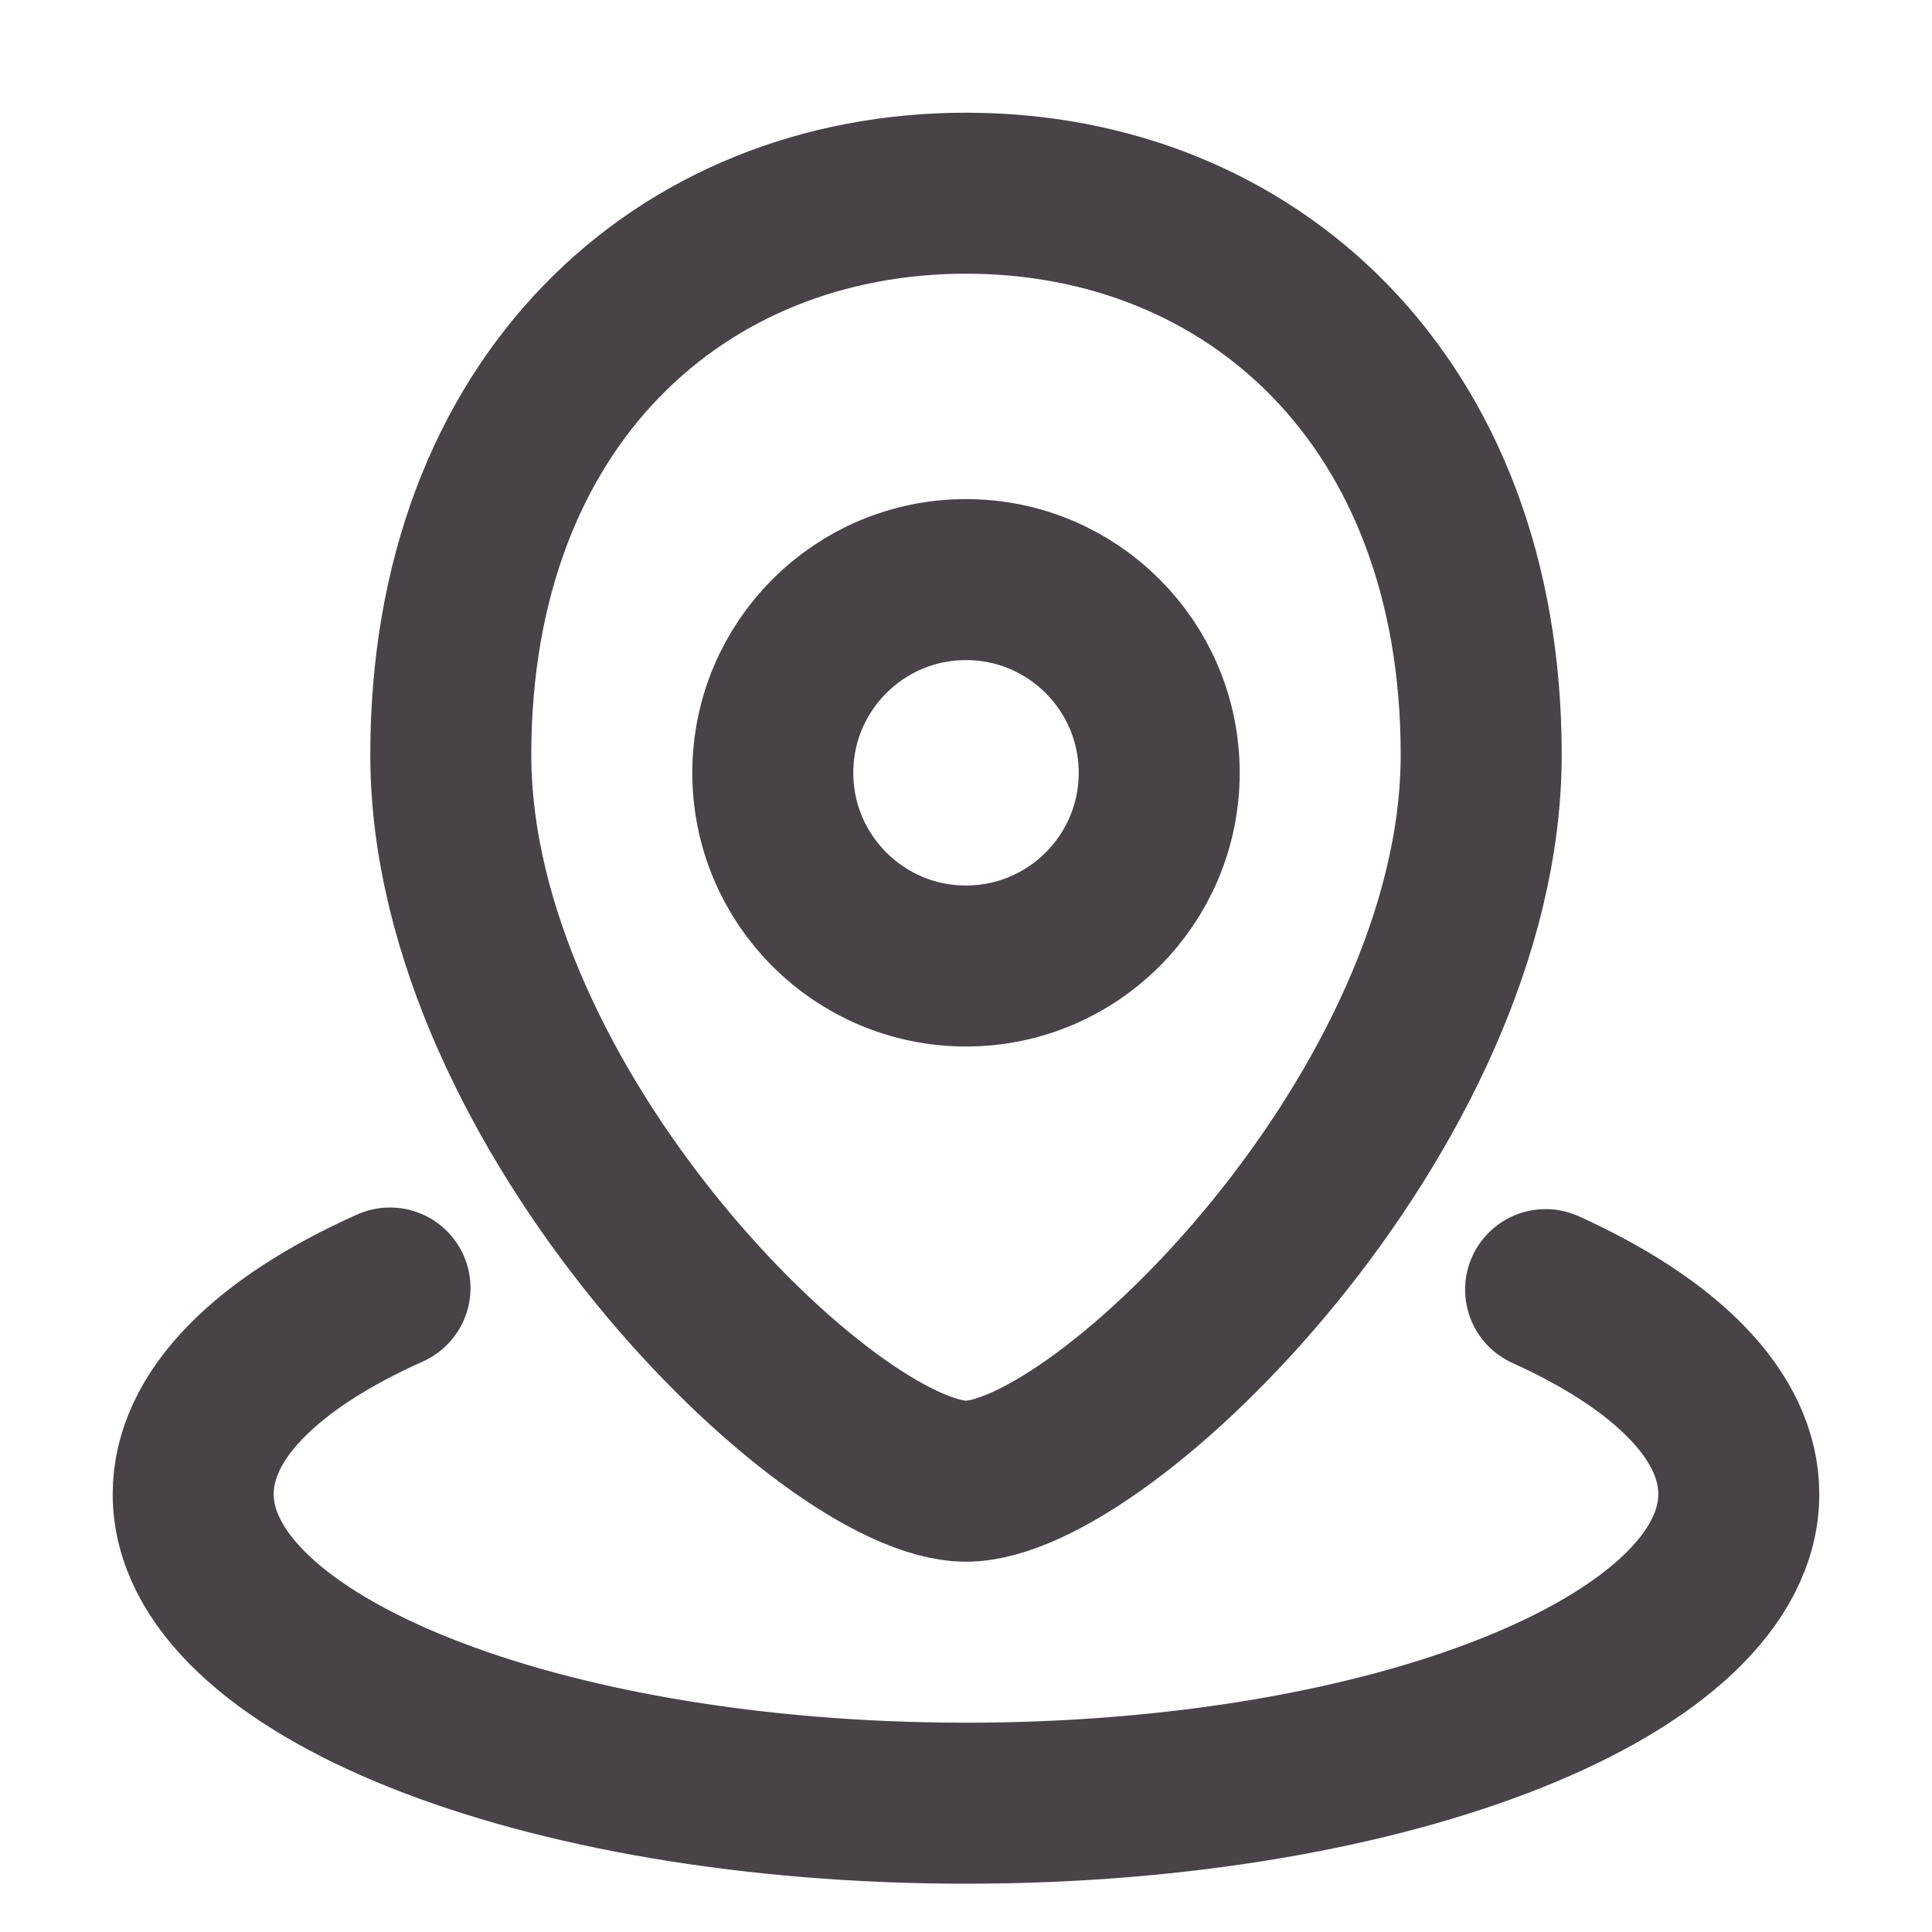
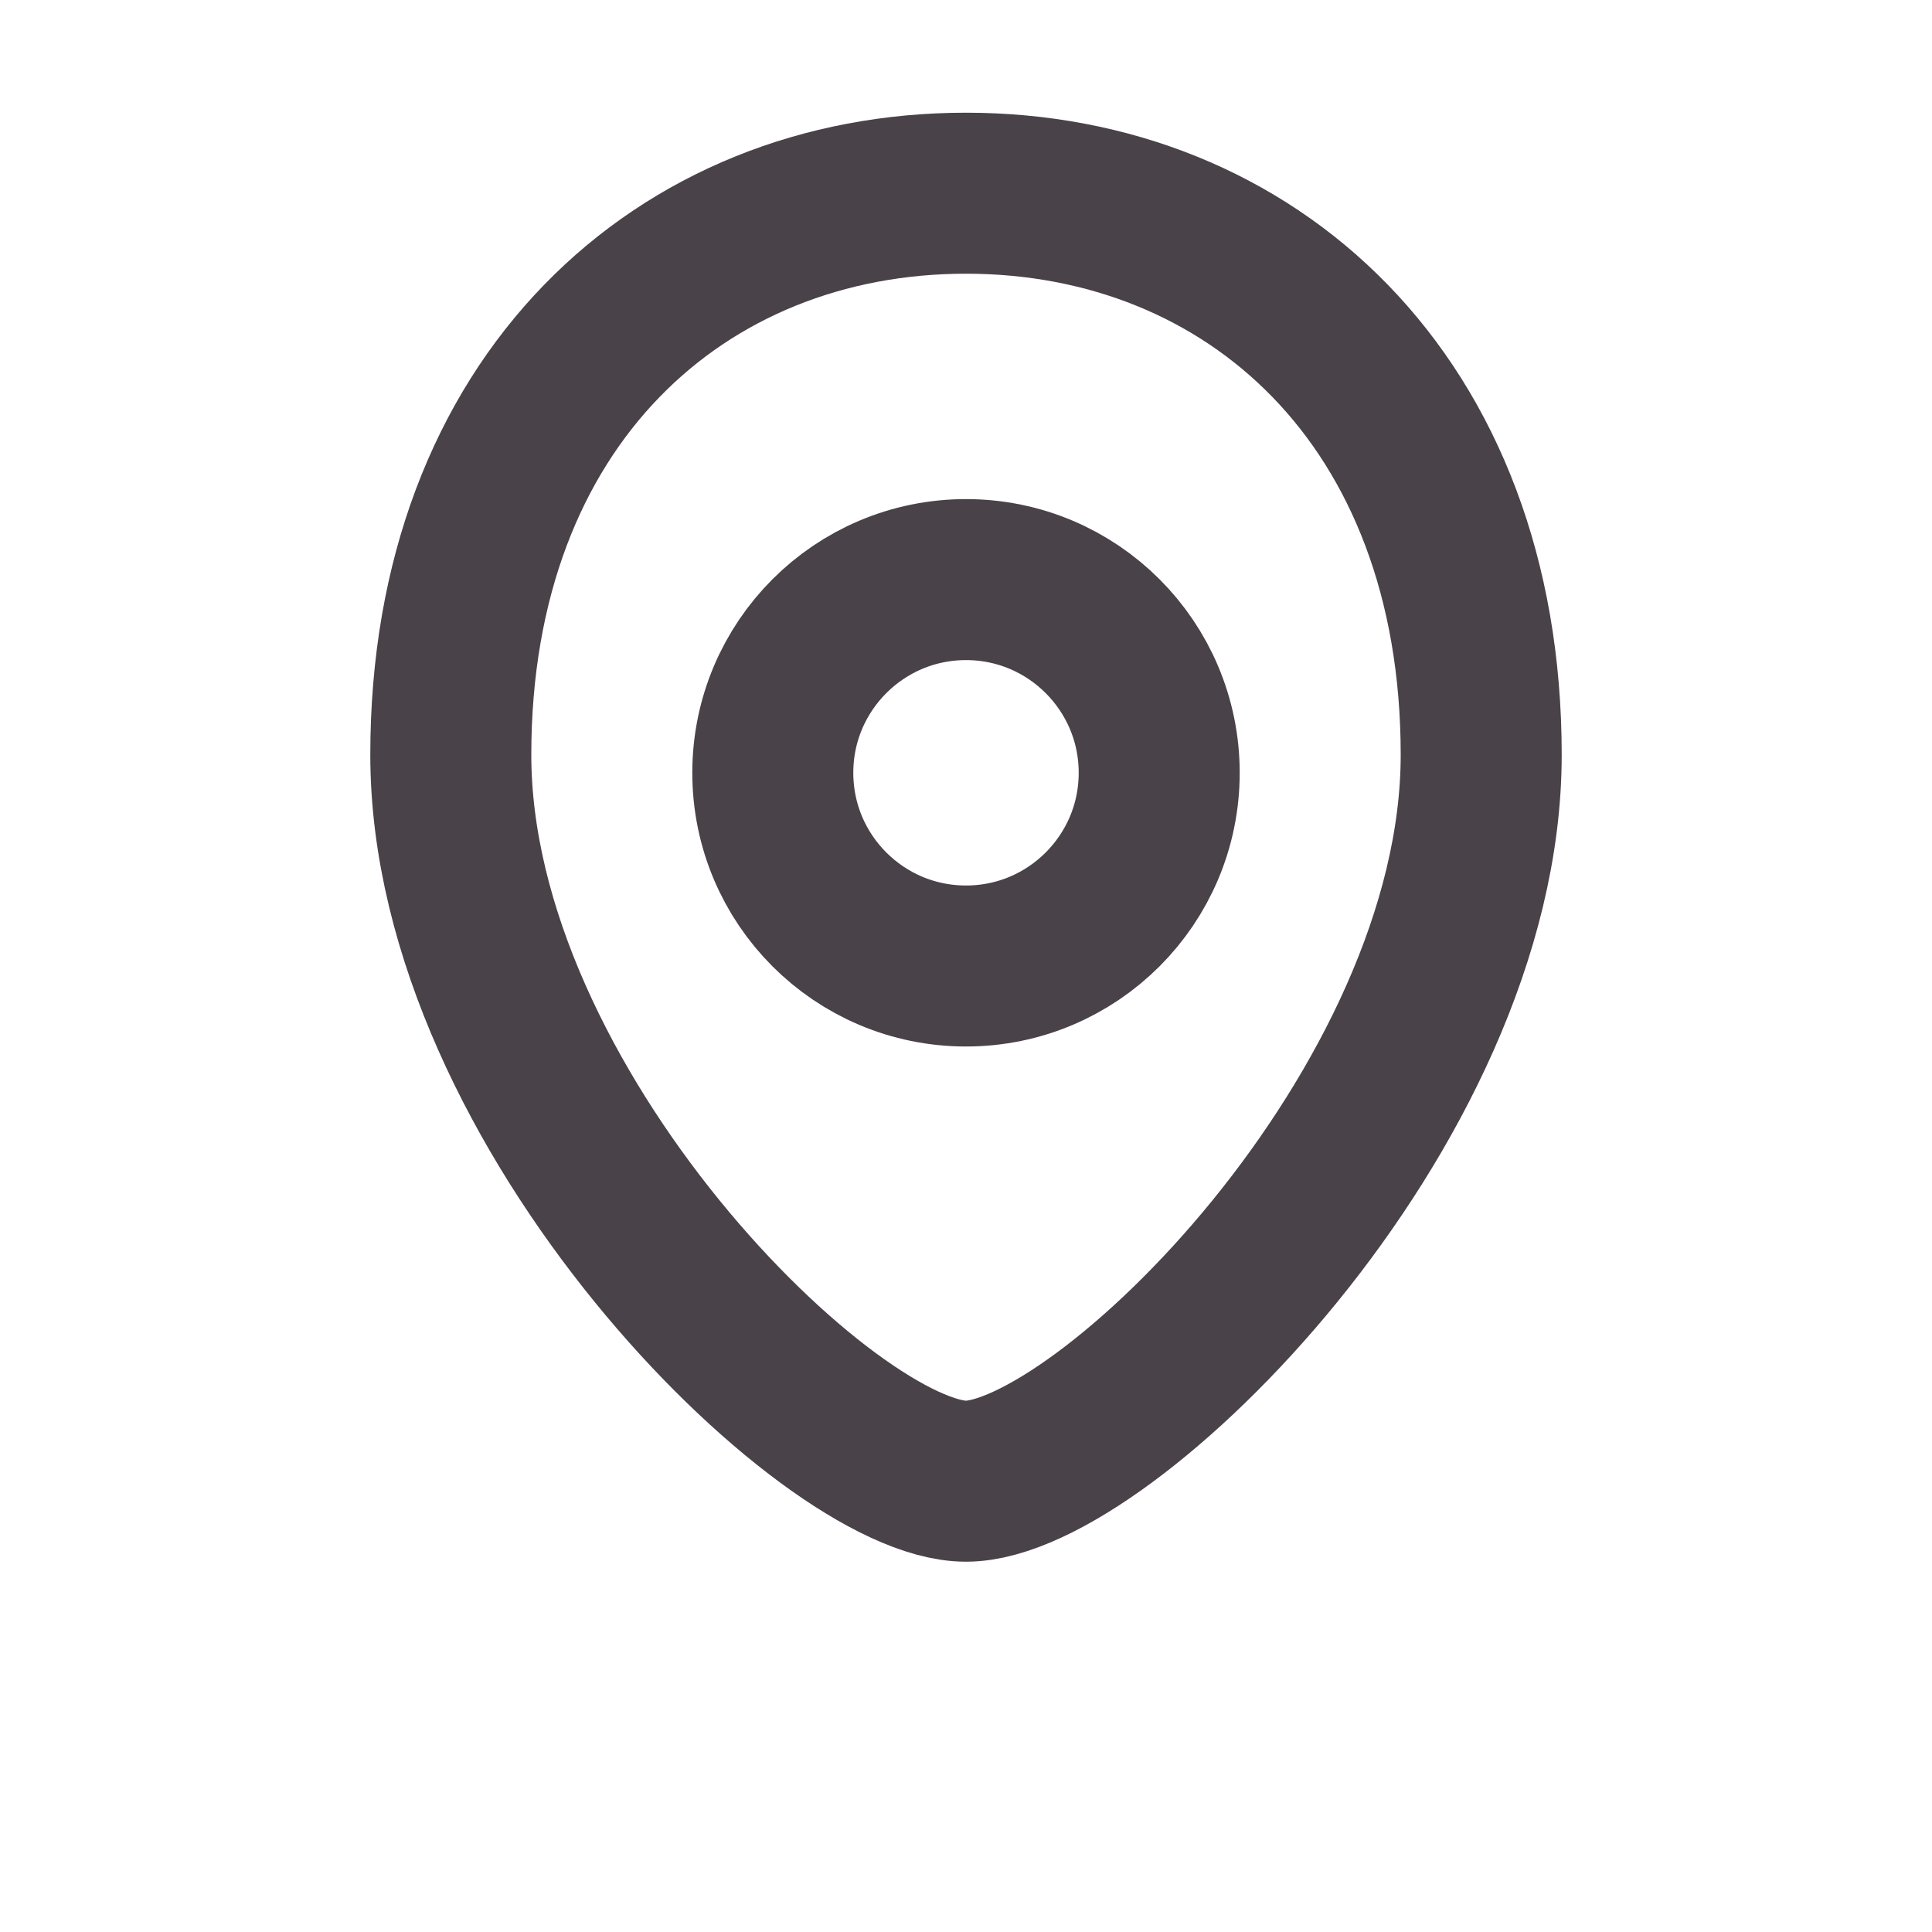
<svg xmlns="http://www.w3.org/2000/svg" width="30" height="30" viewBox="0 0 30 30" fill="none">
  <path d="M23 11.72C23 17.224 17.133 23 15 23C12.867 23 7 17.224 7 11.72C7 6.216 10.582 3 15 3C19.418 3 23 6.216 23 11.72Z" stroke="#0D030C" stroke-opacity="0.75" stroke-width="2.5" />
  <circle cx="15" cy="12" r="3" stroke="#0D030C" stroke-opacity="0.75" stroke-width="2.5" />
-   <path d="M6.056 20C4.155 20.849 3 21.971 3 23.2C3 25.851 8.373 28 15 28C21.627 28 27 25.851 27 23.2C27 21.983 25.867 20.871 24 20.025" stroke="#0D030C" stroke-opacity="0.75" stroke-width="2.5" stroke-linecap="round" />
</svg>